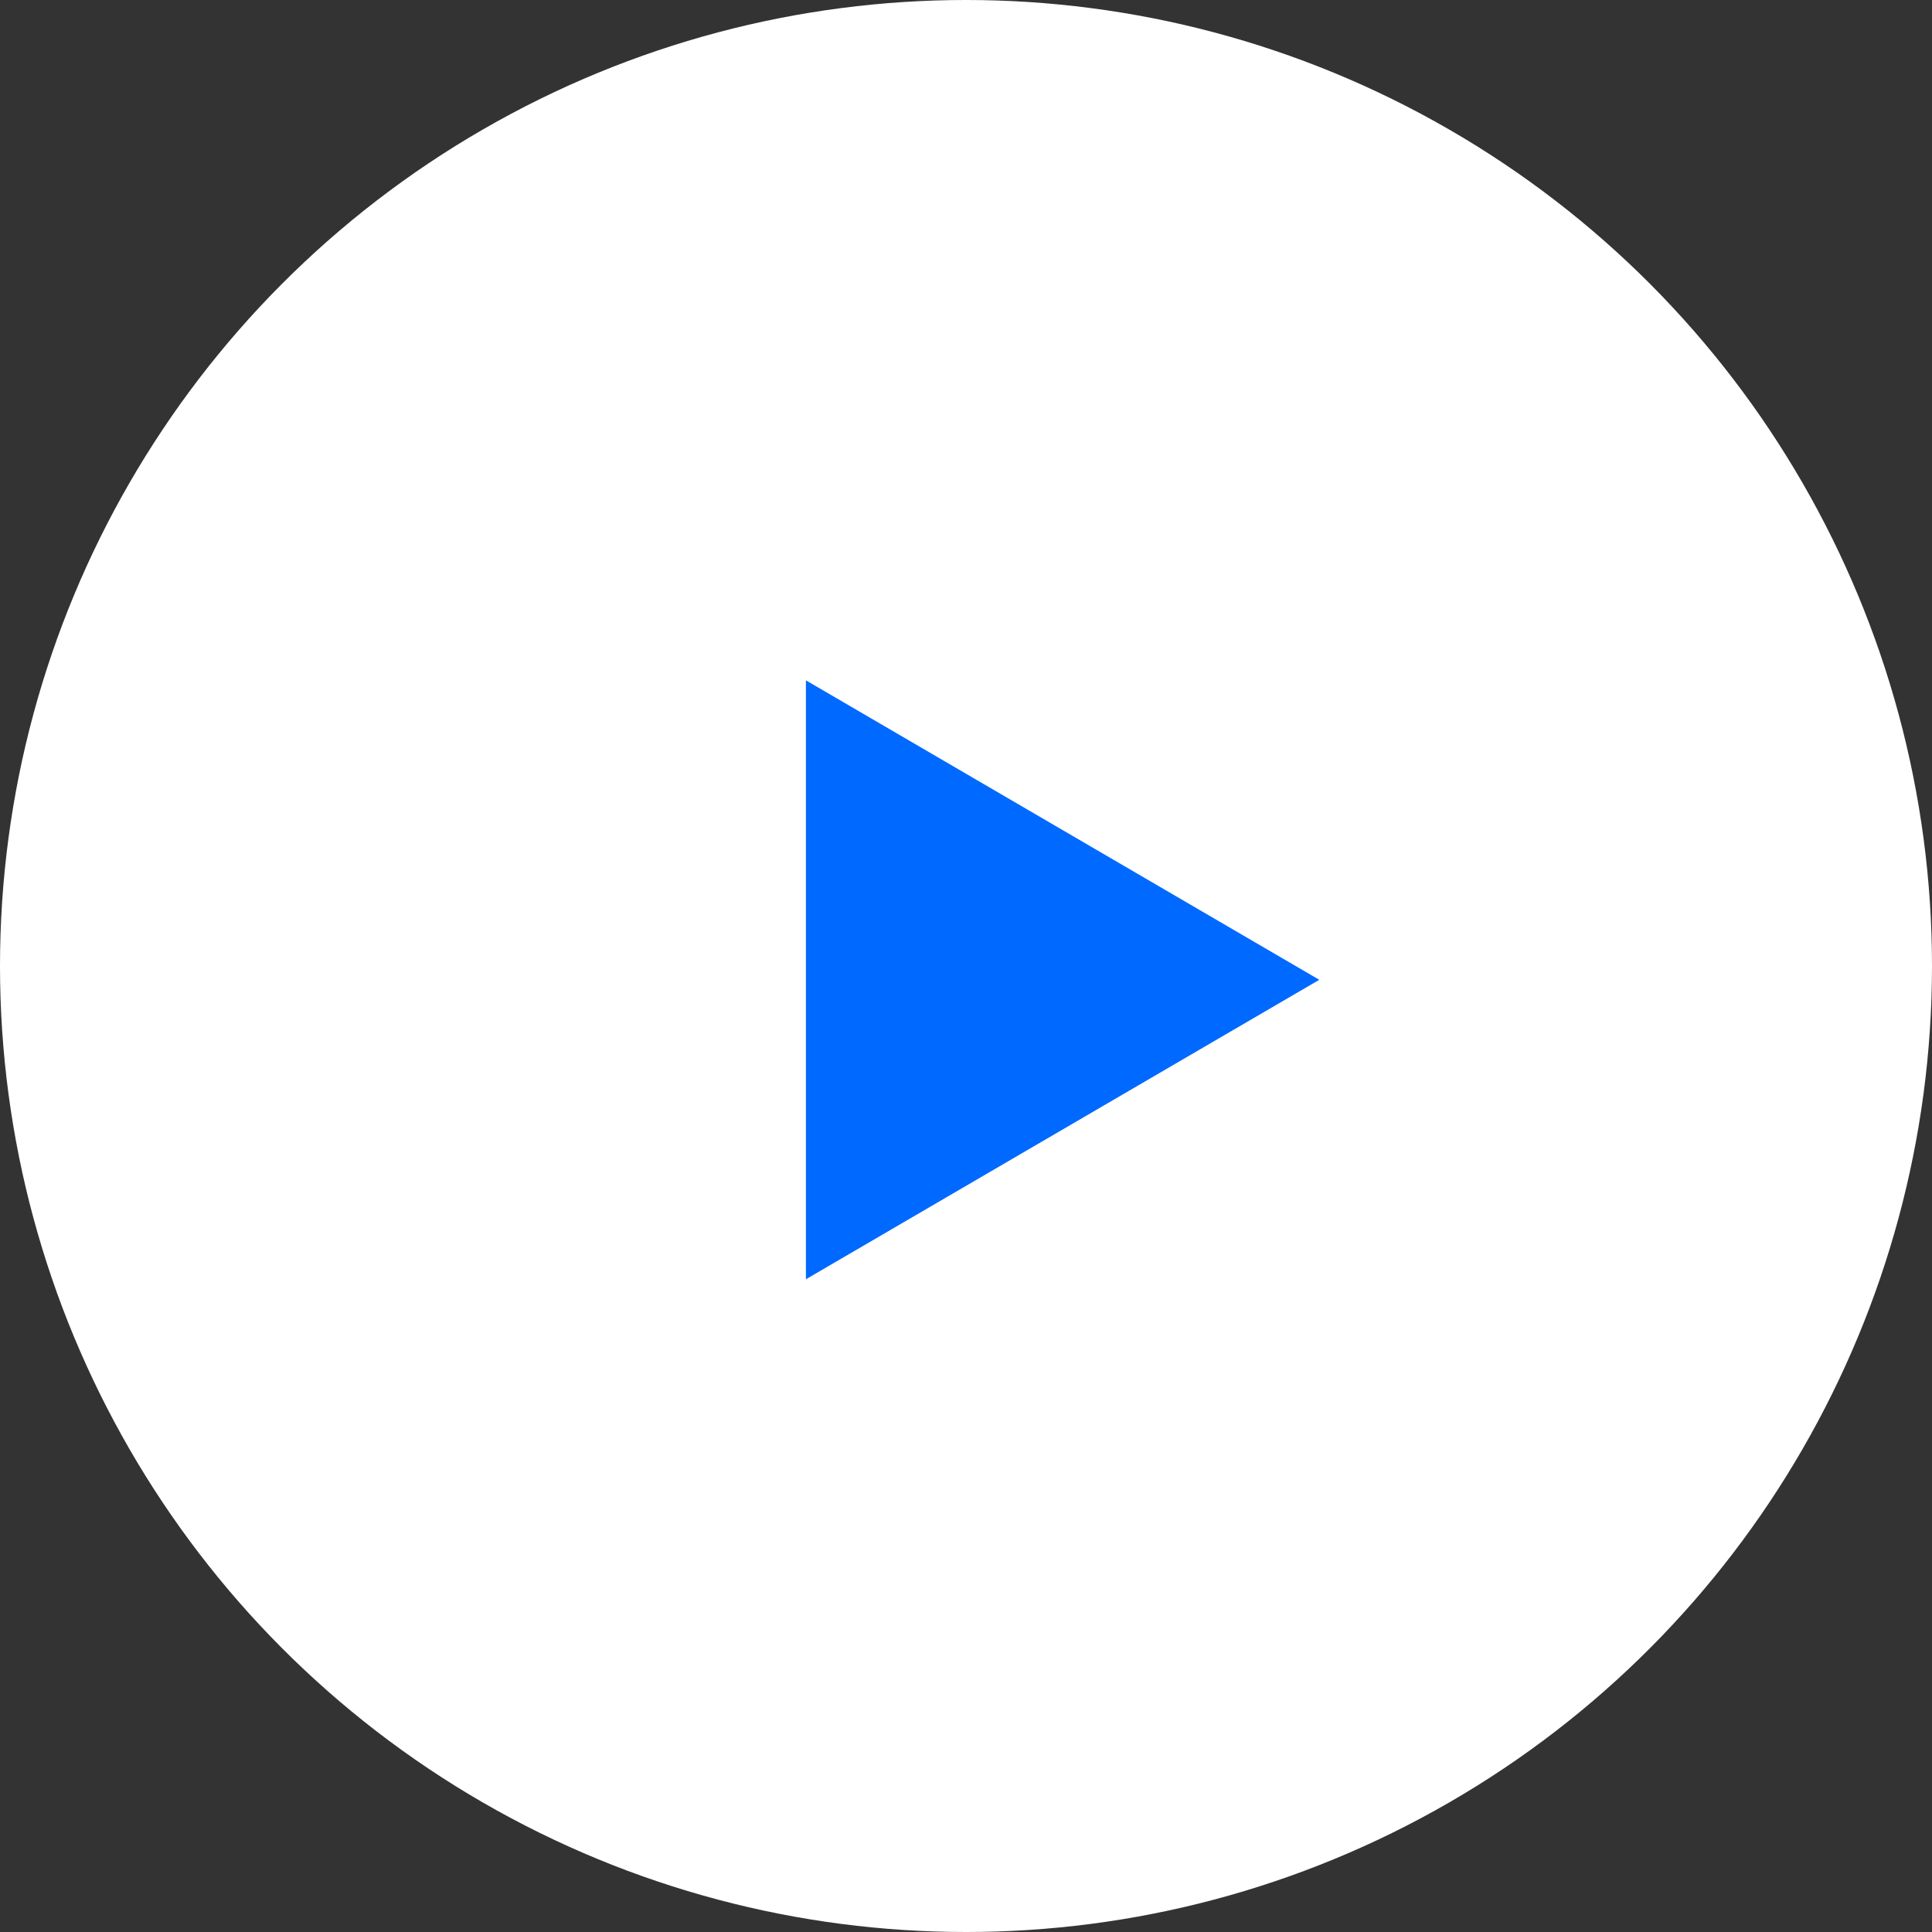
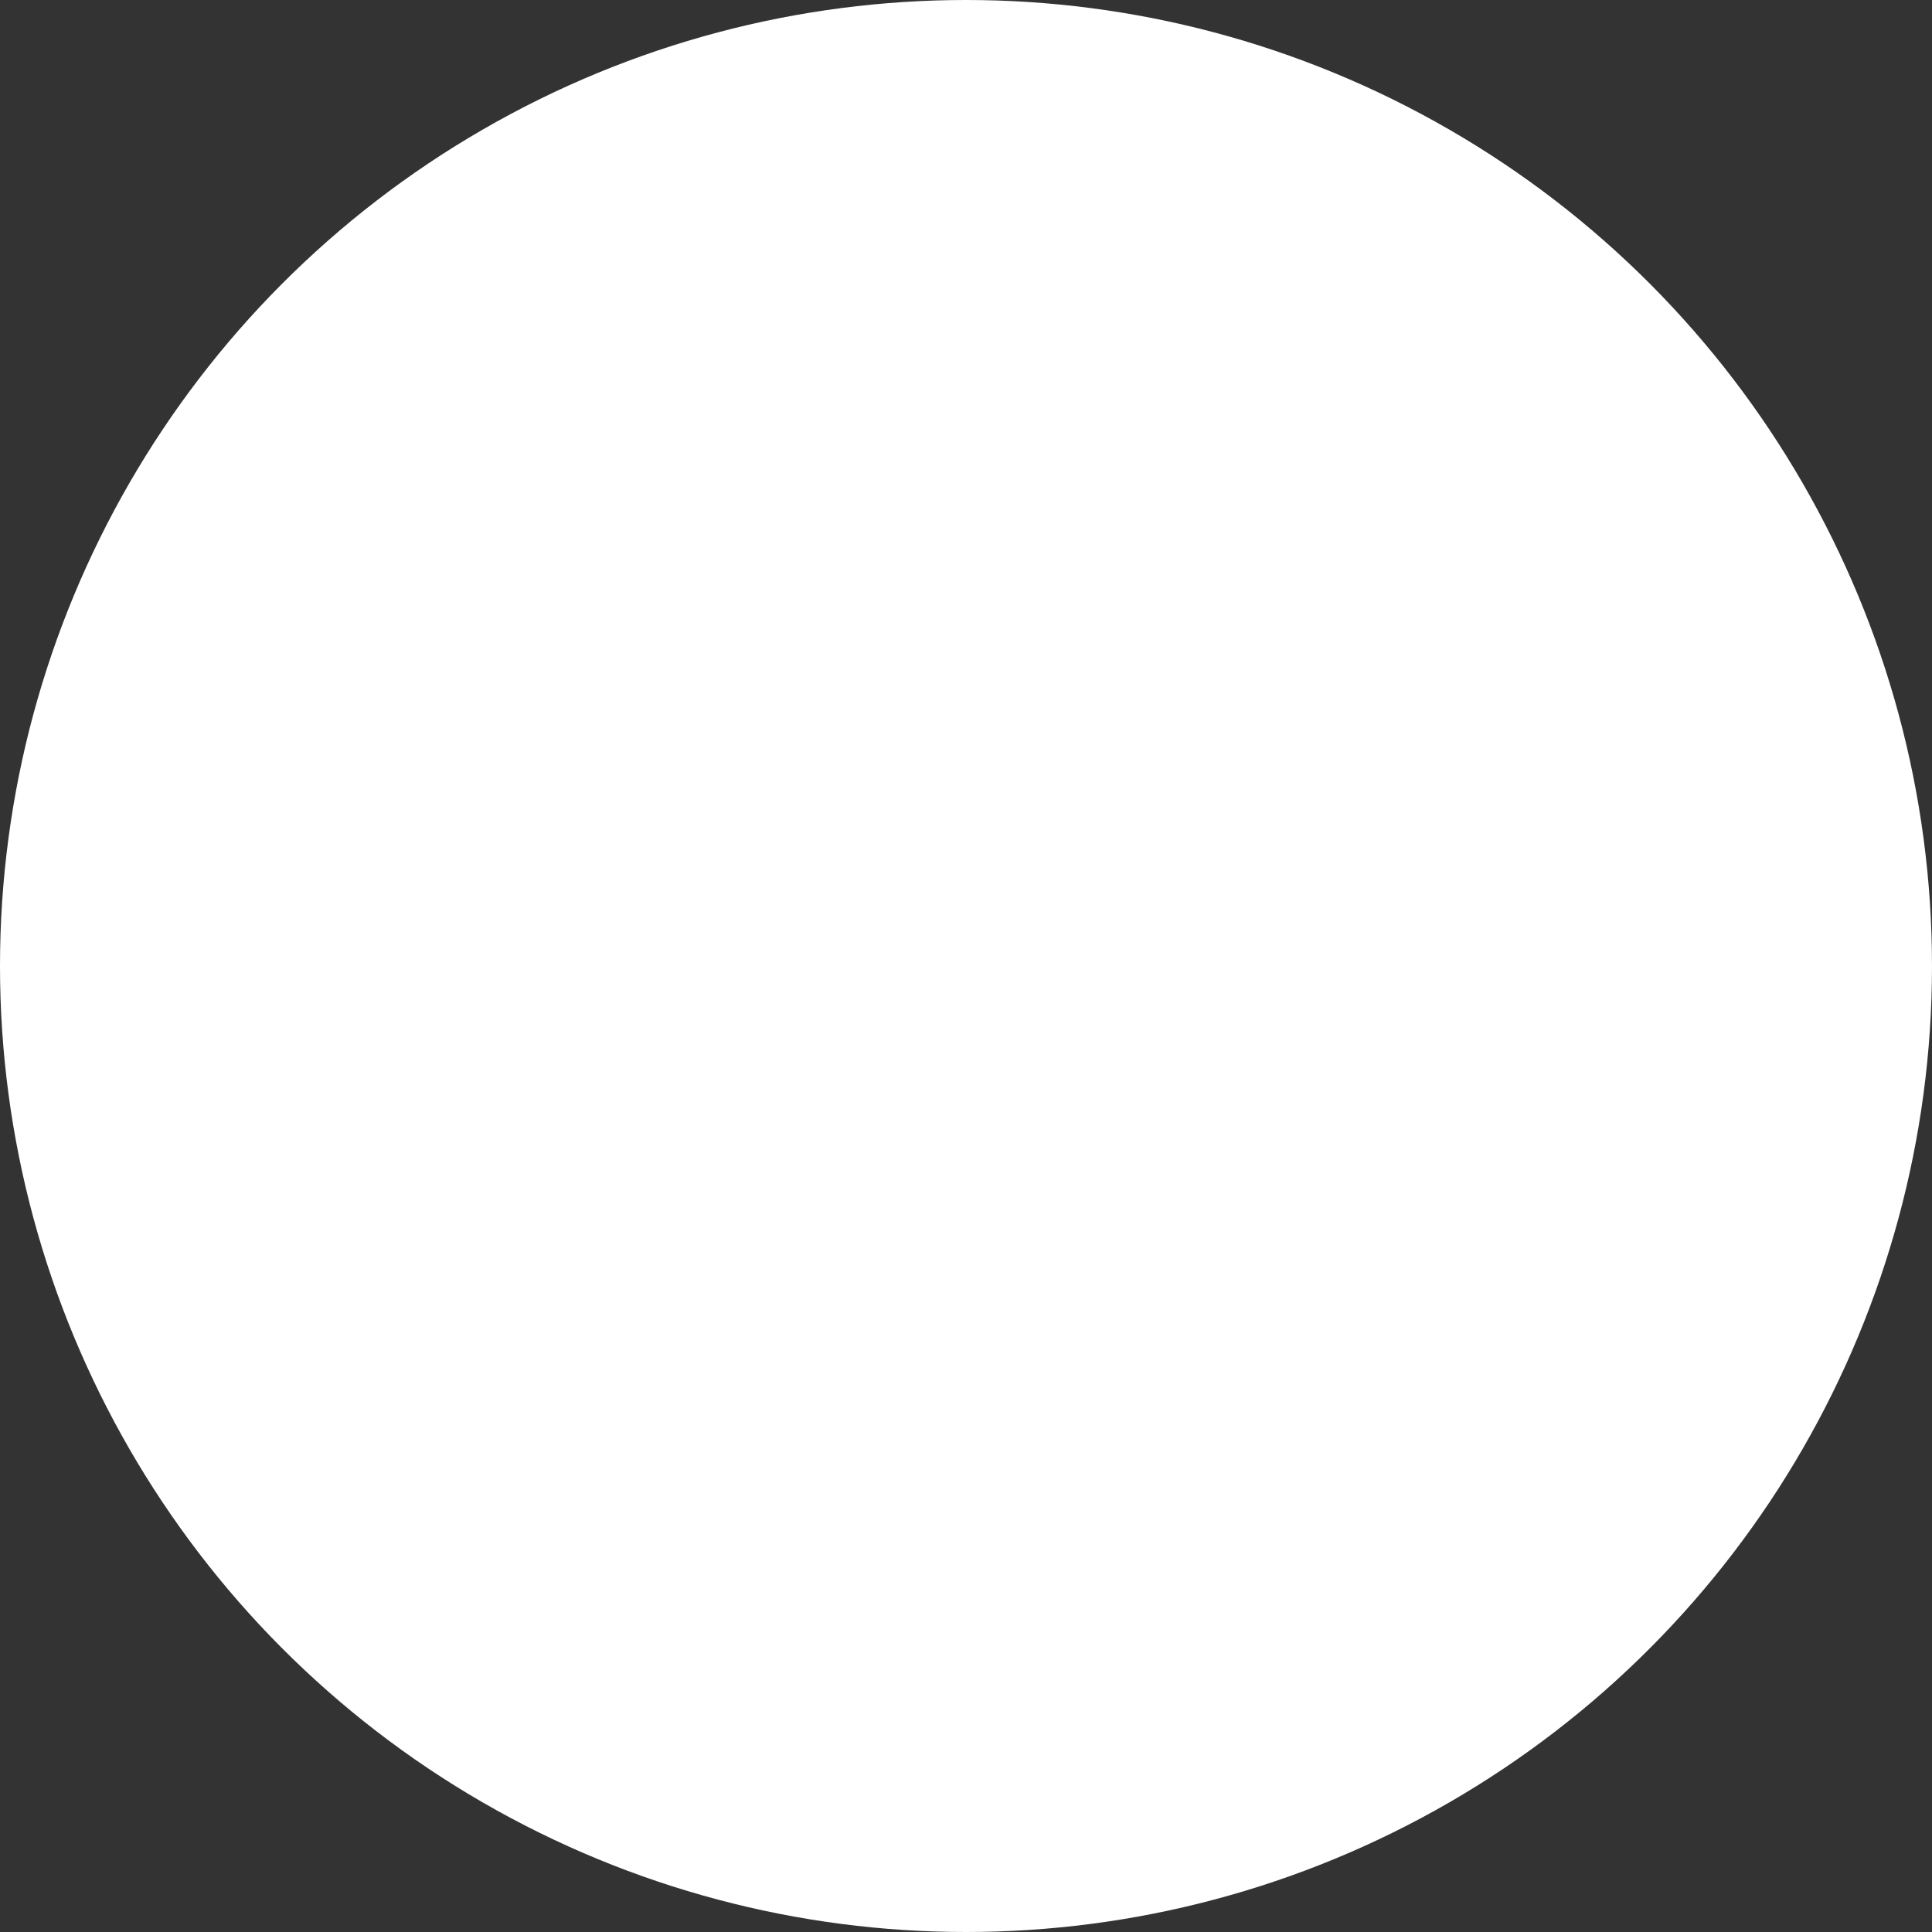
<svg xmlns="http://www.w3.org/2000/svg" width="70" height="70" fill="none">
  <rect width="100%" height="100%" fill="#333333" stroke="none" />
  <circle cx="35" cy="35" r="35" fill="#fff" />
-   <path d="M47.8 35.5L29.2 24.65v21.7L47.8 35.5z" fill="#0069FF" />
</svg>